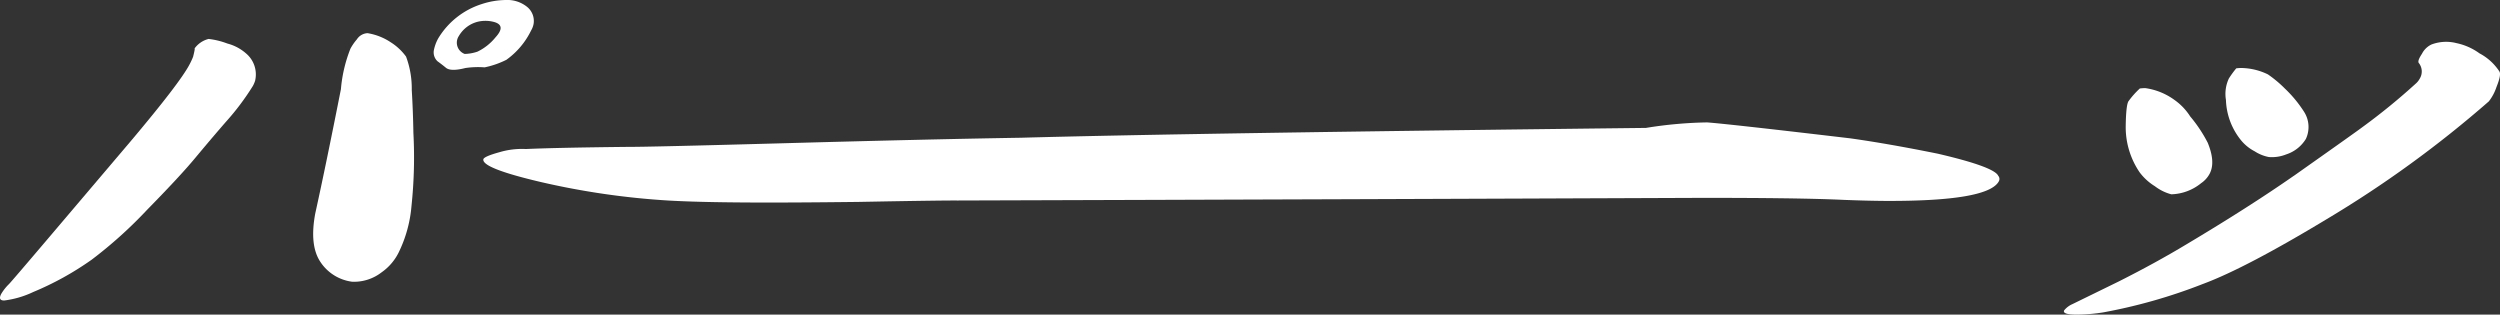
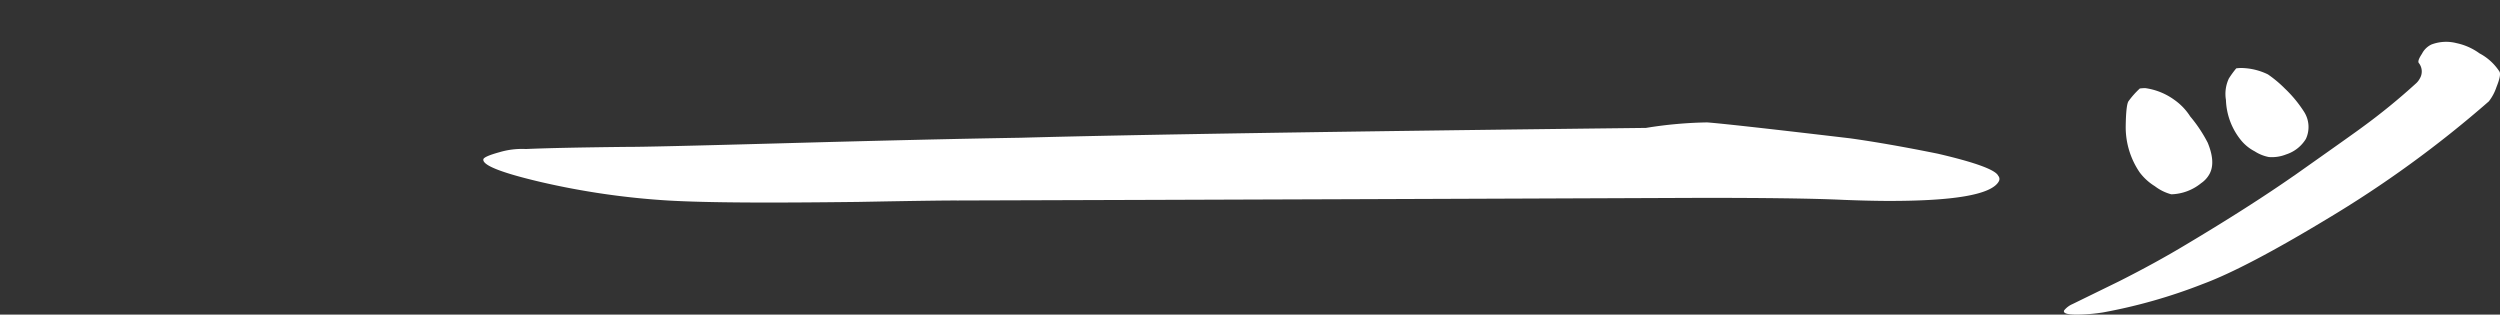
<svg xmlns="http://www.w3.org/2000/svg" width="306.525" height="38.573" viewBox="0 0 306.525 38.573">
  <rect x="0" y="0" width="306.525" height="38.573" fill="#333333" stroke="none" />
  <defs>
    <clipPath id="clip-path">
      <rect id="長方形_3650" data-name="長方形 3650" width="306.525" height="38.573" transform="translate(0 0)" fill="none" />
    </clipPath>
  </defs>
  <g id="グループ_4011" data-name="グループ 4011" transform="translate(0 0)">
    <g id="グループ_4010" data-name="グループ 4010" clip-path="url(#clip-path)">
-       <path id="パス_70117" data-name="パス 70117" d="M23.843,5.96a3.028,3.028,0,0,1,1.731-1.185,9.335,9.335,0,0,1,2.3.562,5.62,5.62,0,0,1,2.311,1.229,3.361,3.361,0,0,1,1.09,3.351,3.907,3.907,0,0,1-.268.62,31,31,0,0,1-3.331,4.426q-1.9,2.189-3.758,4.424t-5.871,6.325a53.9,53.9,0,0,1-6.8,6.124A36.848,36.848,0,0,1,4.059,35.81,11.57,11.57,0,0,1,.512,36.845q-.791,0-.36-.813a5.838,5.838,0,0,1,.938-1.19q.246-.234,4.82-5.616L16.048,17.287q5.969-7.088,7.161-9.33a8.873,8.873,0,0,0,.468-1q.277-1.1.166-1M45.078,4.069a7.185,7.185,0,0,1,2.83,1.115,6.81,6.81,0,0,1,1.878,1.754,11.182,11.182,0,0,1,.7,4.089q.156,2.581.2,5.258a56.886,56.886,0,0,1-.23,8.938,15.98,15.98,0,0,1-1.575,5.732,6.444,6.444,0,0,1-2.083,2.427,5.52,5.52,0,0,1-3.617,1.162,5.491,5.491,0,0,1-3.9-2.436q-1.361-2.037-.624-5.952Q39.963,20.24,41.8,10.932a17.356,17.356,0,0,1,1.168-4.966,6.431,6.431,0,0,1,.791-1.143,1.645,1.645,0,0,1,1.321-.757m17.04,3.251a10.821,10.821,0,0,1-2.7.942,10.582,10.582,0,0,0-2.366.083q-1.836.469-2.412-.061-.469-.384-1-.77a1.485,1.485,0,0,1-.448-1.34,5.061,5.061,0,0,1,.516-1.43,9.623,9.623,0,0,1,5.3-4.224A9.812,9.812,0,0,1,62.031,0a3.847,3.847,0,0,1,2.606.851,2.225,2.225,0,0,1,.787,2.083,2.5,2.5,0,0,1-.309.811,9.543,9.543,0,0,1-3,3.568m-5.132-.7a5.259,5.259,0,0,0,1.553-.278,6.434,6.434,0,0,0,2.218-1.757q1.308-1.427-.109-1.864A4.065,4.065,0,0,0,58.6,2.66a3.729,3.729,0,0,0-2.34,1.756,1.471,1.471,0,0,0,.724,2.2" fill="#fff" />
      <path id="パス_70118" data-name="パス 70118" d="M59.28,19.487q.177-.333,1.954-.825a9.633,9.633,0,0,1,3.238-.39q3.768-.169,12.485-.263,2.37.015,18.411-.426,18.674-.517,29.816-.695,20.212-.558,76.627-1.205a51.432,51.432,0,0,1,7.5-.675q2.7.2,17.568,1.956,4.631.651,10.693,1.875,6.933,1.612,7.432,2.717a.586.586,0,0,1,.076.669q-1.317,2.478-14.053,2.408-2.159-.016-4.918-.124-5.7-.269-18.488-.245-40.134.165-90.222.32-2.159-.016-12.212.174-8.493.1-13.459.07-6.263-.034-9.829-.244a94.561,94.561,0,0,1-15.579-2.263q-7.413-1.737-7.044-2.834" fill="#fff" />
      <path id="パス_70119" data-name="パス 70119" d="M262.354,10.851a4.761,4.761,0,0,1,.7-.044,7.928,7.928,0,0,1,3.567,1.453,7.216,7.216,0,0,1,1.922,2.018,17.244,17.244,0,0,1,2.142,3.214q.992,2.4.231,3.825a3.25,3.25,0,0,1-1.035,1.142,6.055,6.055,0,0,1-3.659,1.365,5.7,5.7,0,0,1-2.011-.99,6.747,6.747,0,0,1-1.872-1.707,9.836,9.836,0,0,1-1.705-5.65q.039-2.72.367-3.1a10.177,10.177,0,0,1,1.359-1.522m18.873,10.714q7.727-5.451,8.347-5.927a77.445,77.445,0,0,0,6.692-5.459,2.081,2.081,0,0,0,.4-.523,1.67,1.67,0,0,0-.084-1.912q-.24-.241.364-1.146a2.527,2.527,0,0,1,1.157-1.141,5.08,5.08,0,0,1,3.086-.171,7.356,7.356,0,0,1,2.817,1.253A6.556,6.556,0,0,1,306.474,8.8q.2.432-.378,1.862a5.855,5.855,0,0,1-.939,1.766,136.6,136.6,0,0,1-19.914,14.463q-9.894,5.97-15.079,7.9a65.931,65.931,0,0,1-12.32,3.516,21.593,21.593,0,0,1-3.261.269q-1.768-.009-1.489-.534a2.741,2.741,0,0,1,1.015-.759q2.808-1.374,5.7-2.788,4.506-2.27,8.282-4.544,7.7-4.592,13.139-8.386M274.179,8.383a4.153,4.153,0,0,1,.7-.044,7.692,7.692,0,0,1,3.19.782,14.492,14.492,0,0,1,2.074,1.731,15.207,15.207,0,0,1,2.345,2.833,3.464,3.464,0,0,1,.238,3.346,4.421,4.421,0,0,1-2.415,1.9,4.7,4.7,0,0,1-2.128.323,4.882,4.882,0,0,1-1.735-.7,5.338,5.338,0,0,1-1.686-1.37,8.262,8.262,0,0,1-1.84-4.933,4.459,4.459,0,0,1,.358-2.625,11.765,11.765,0,0,1,.9-1.238" fill="#fff" />
    </g>
  </g>
</svg>